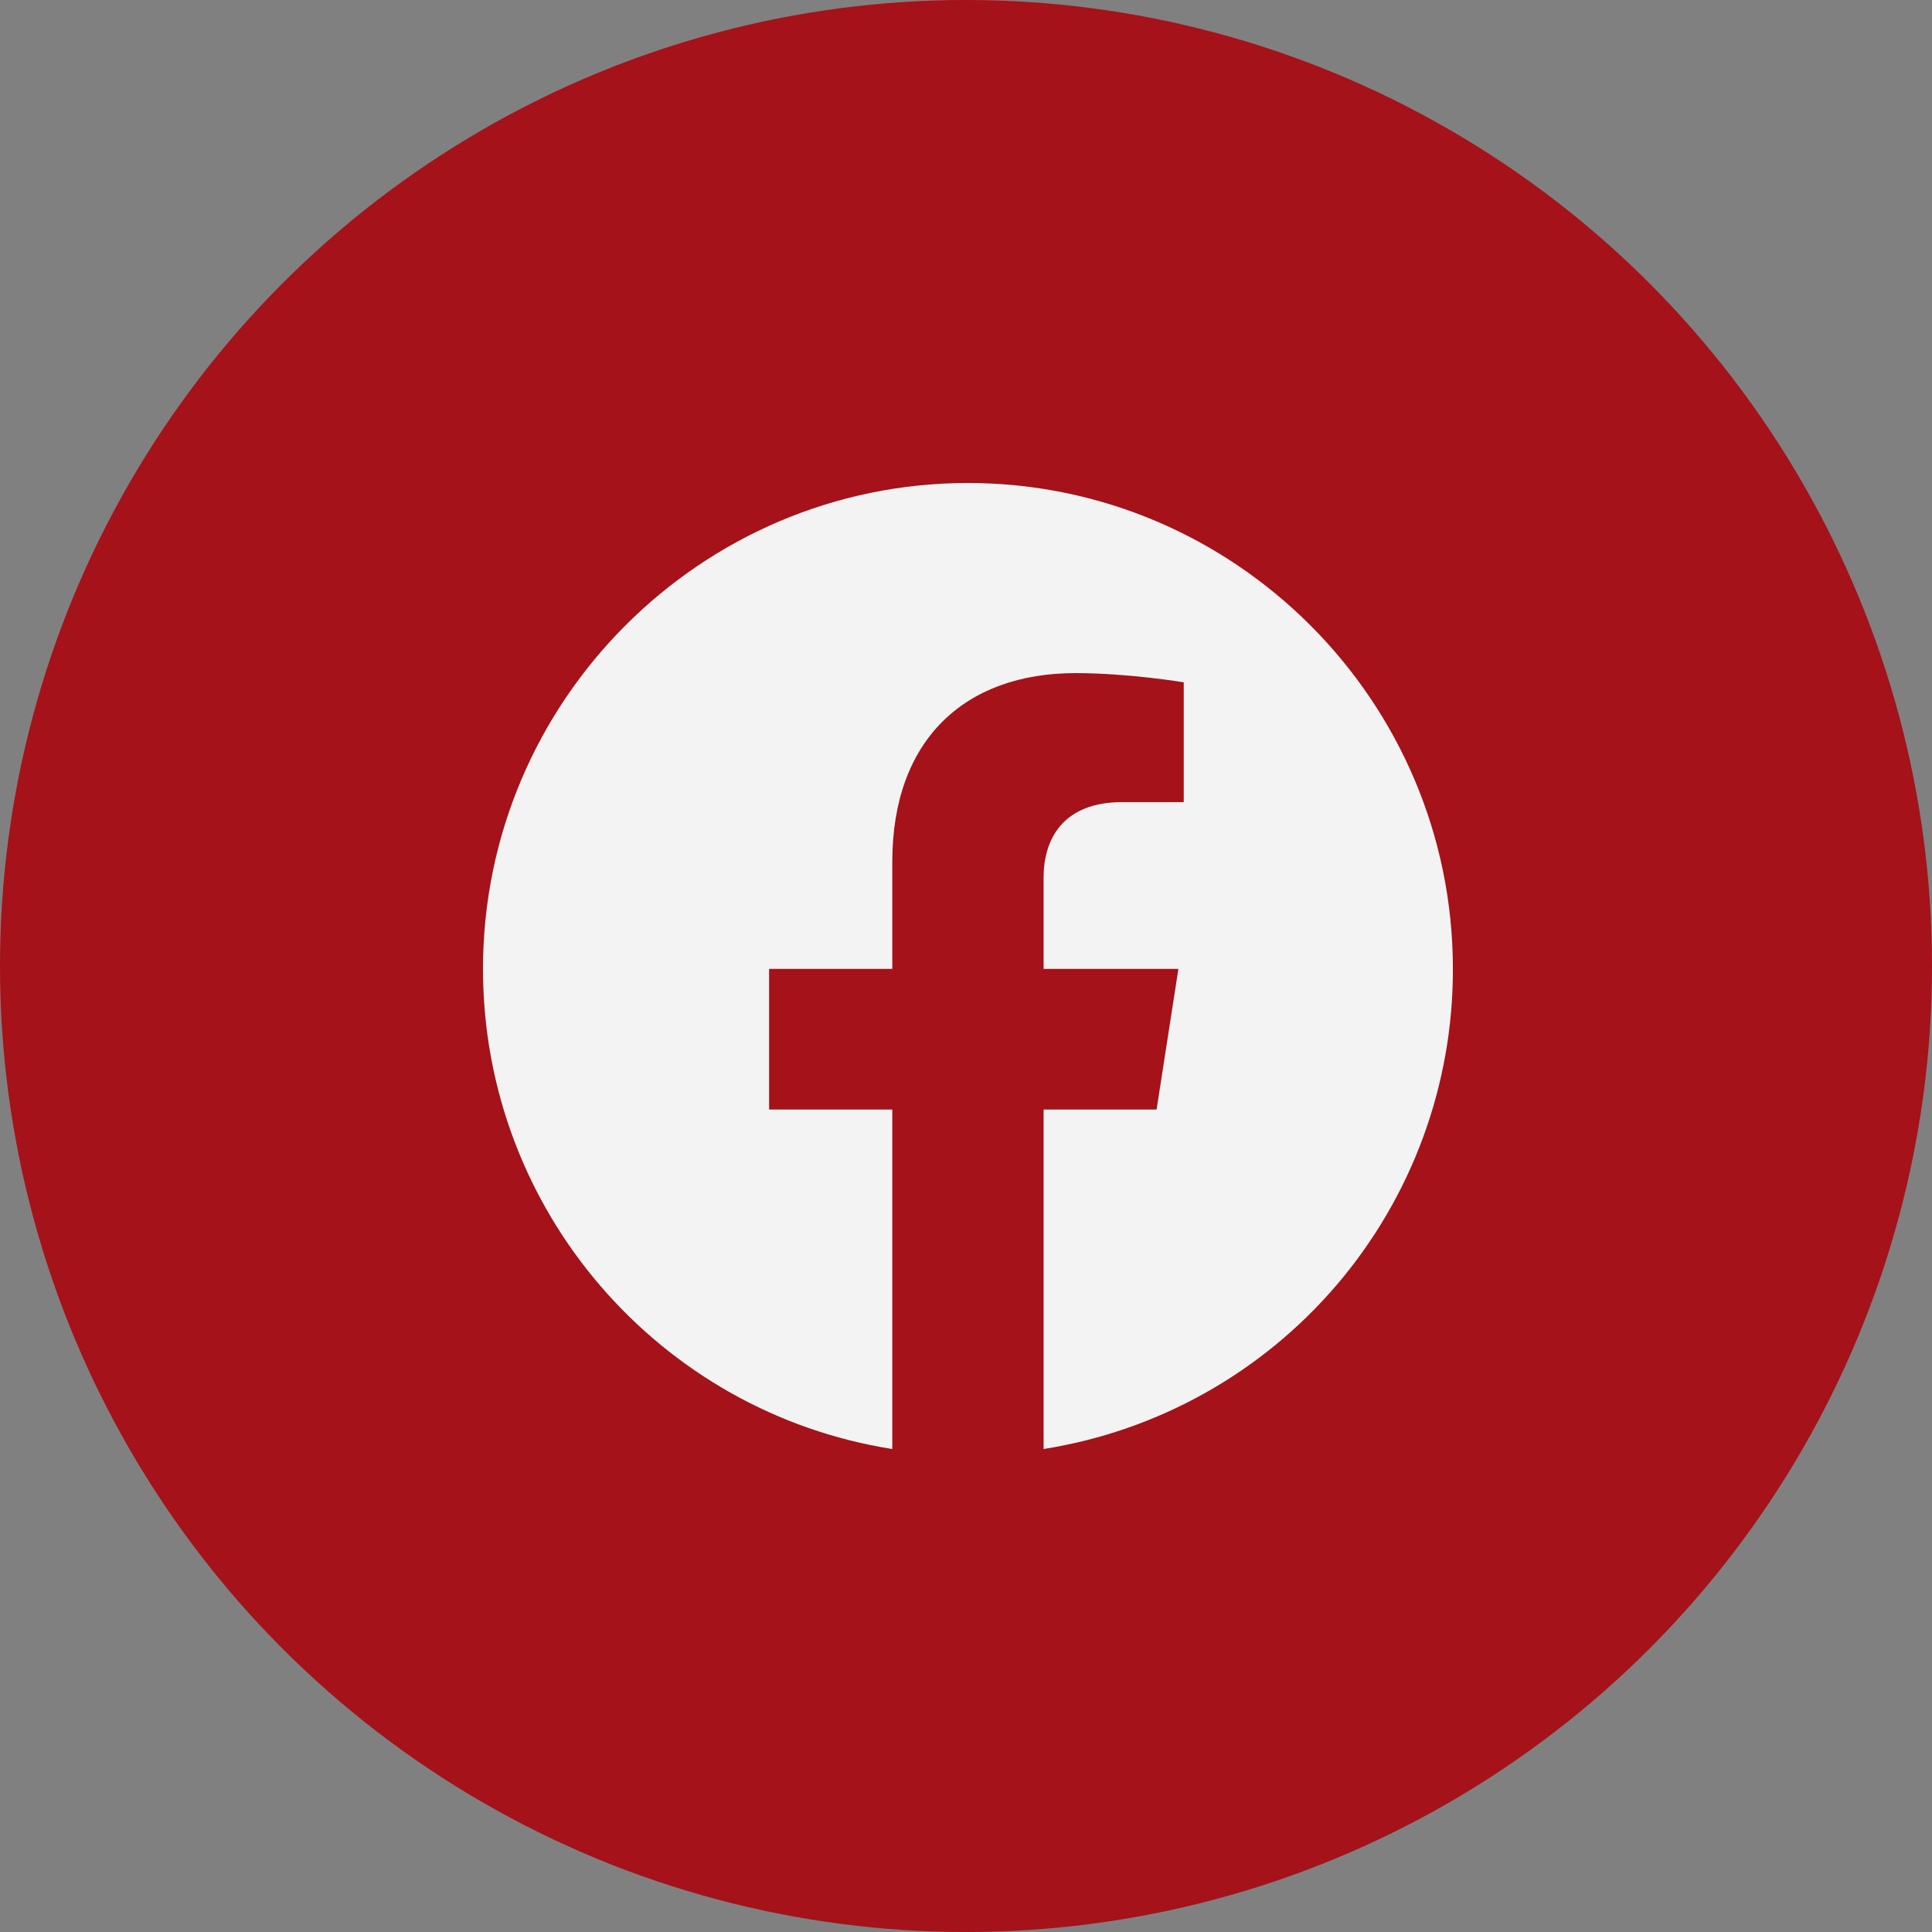
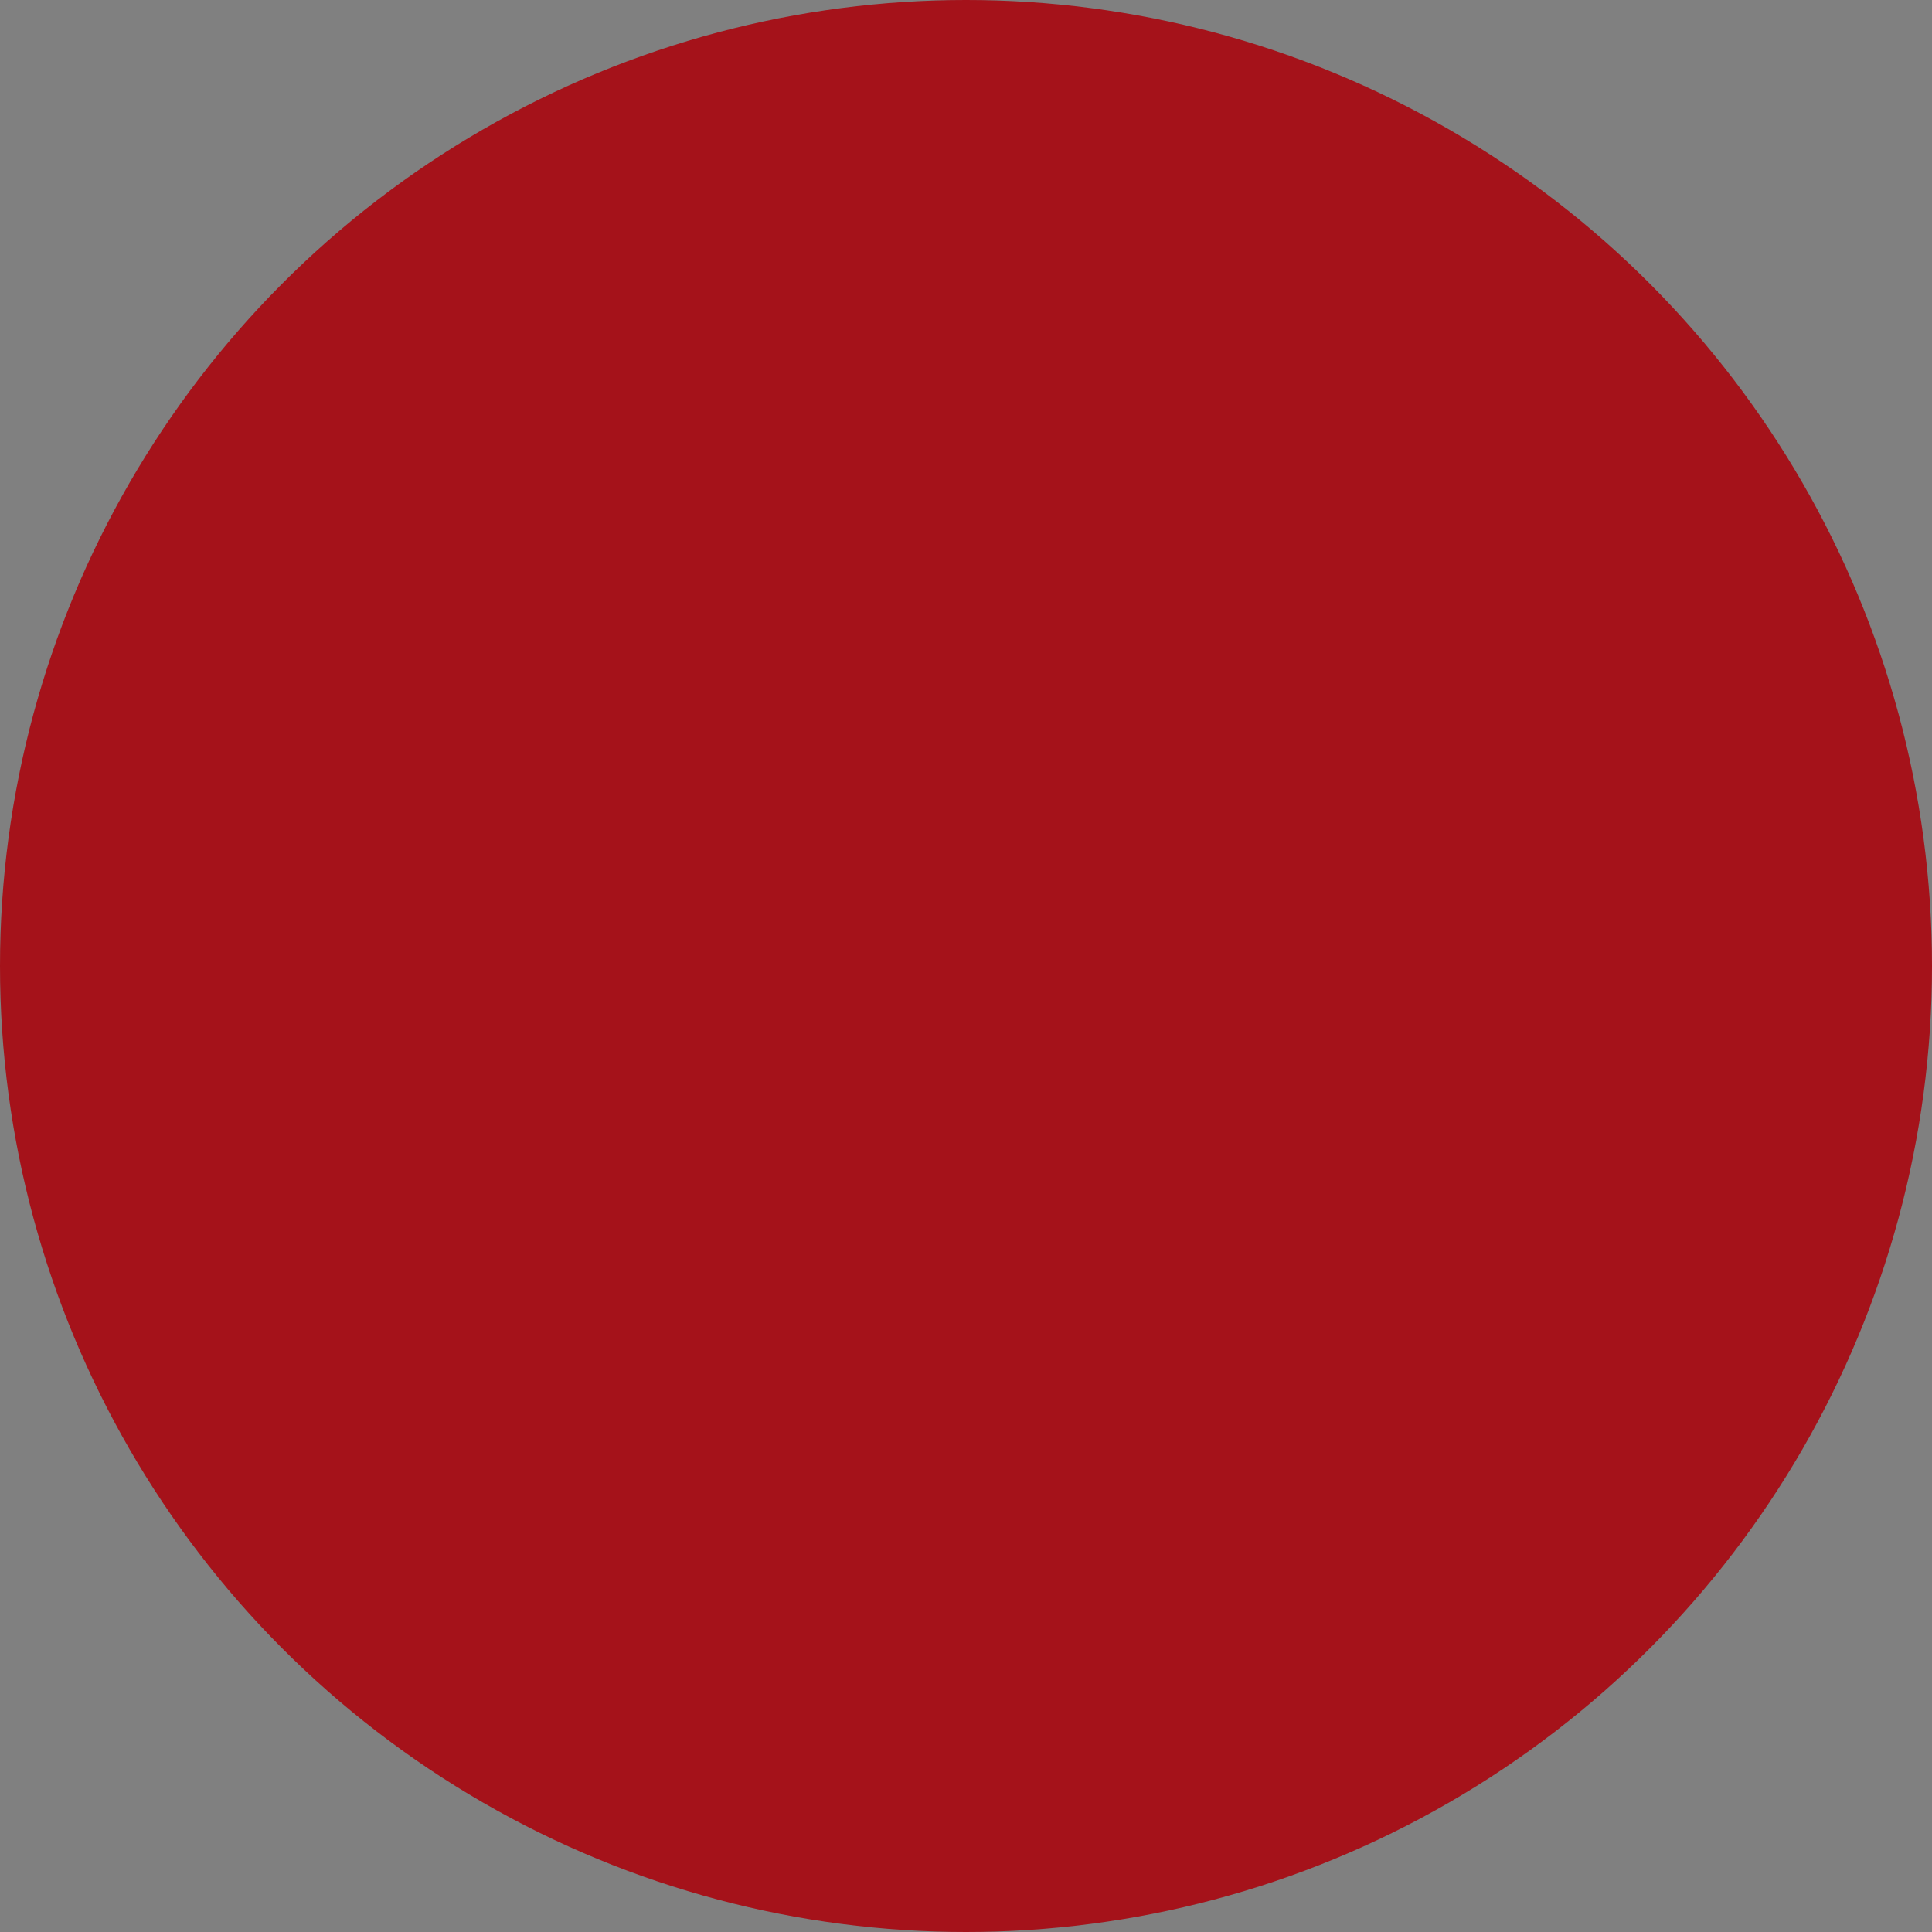
<svg xmlns="http://www.w3.org/2000/svg" width="68" height="68" viewBox="0 0 68 68" fill="none">
  <rect x="0" y="0" width="68" height="68" fill="#808080" stroke="none" />
  <circle cx="34" cy="34" r="34" fill="#A5121A" />
-   <path d="M34.068 17C24.681 17 17 24.664 17 34.102C17 42.637 23.247 49.72 31.406 51V39.052H27.07V34.102H31.406V30.33C31.406 26.046 33.949 23.691 37.857 23.691C39.718 23.691 41.664 24.015 41.664 24.015V28.231H39.513C37.397 28.231 36.731 29.545 36.731 30.894V34.102H41.476L40.708 39.052H36.731V51C40.753 50.365 44.415 48.313 47.057 45.214C49.699 42.115 51.146 38.174 51.137 34.102C51.137 24.664 43.456 17 34.068 17Z" fill="#F3F3F3" />
</svg>